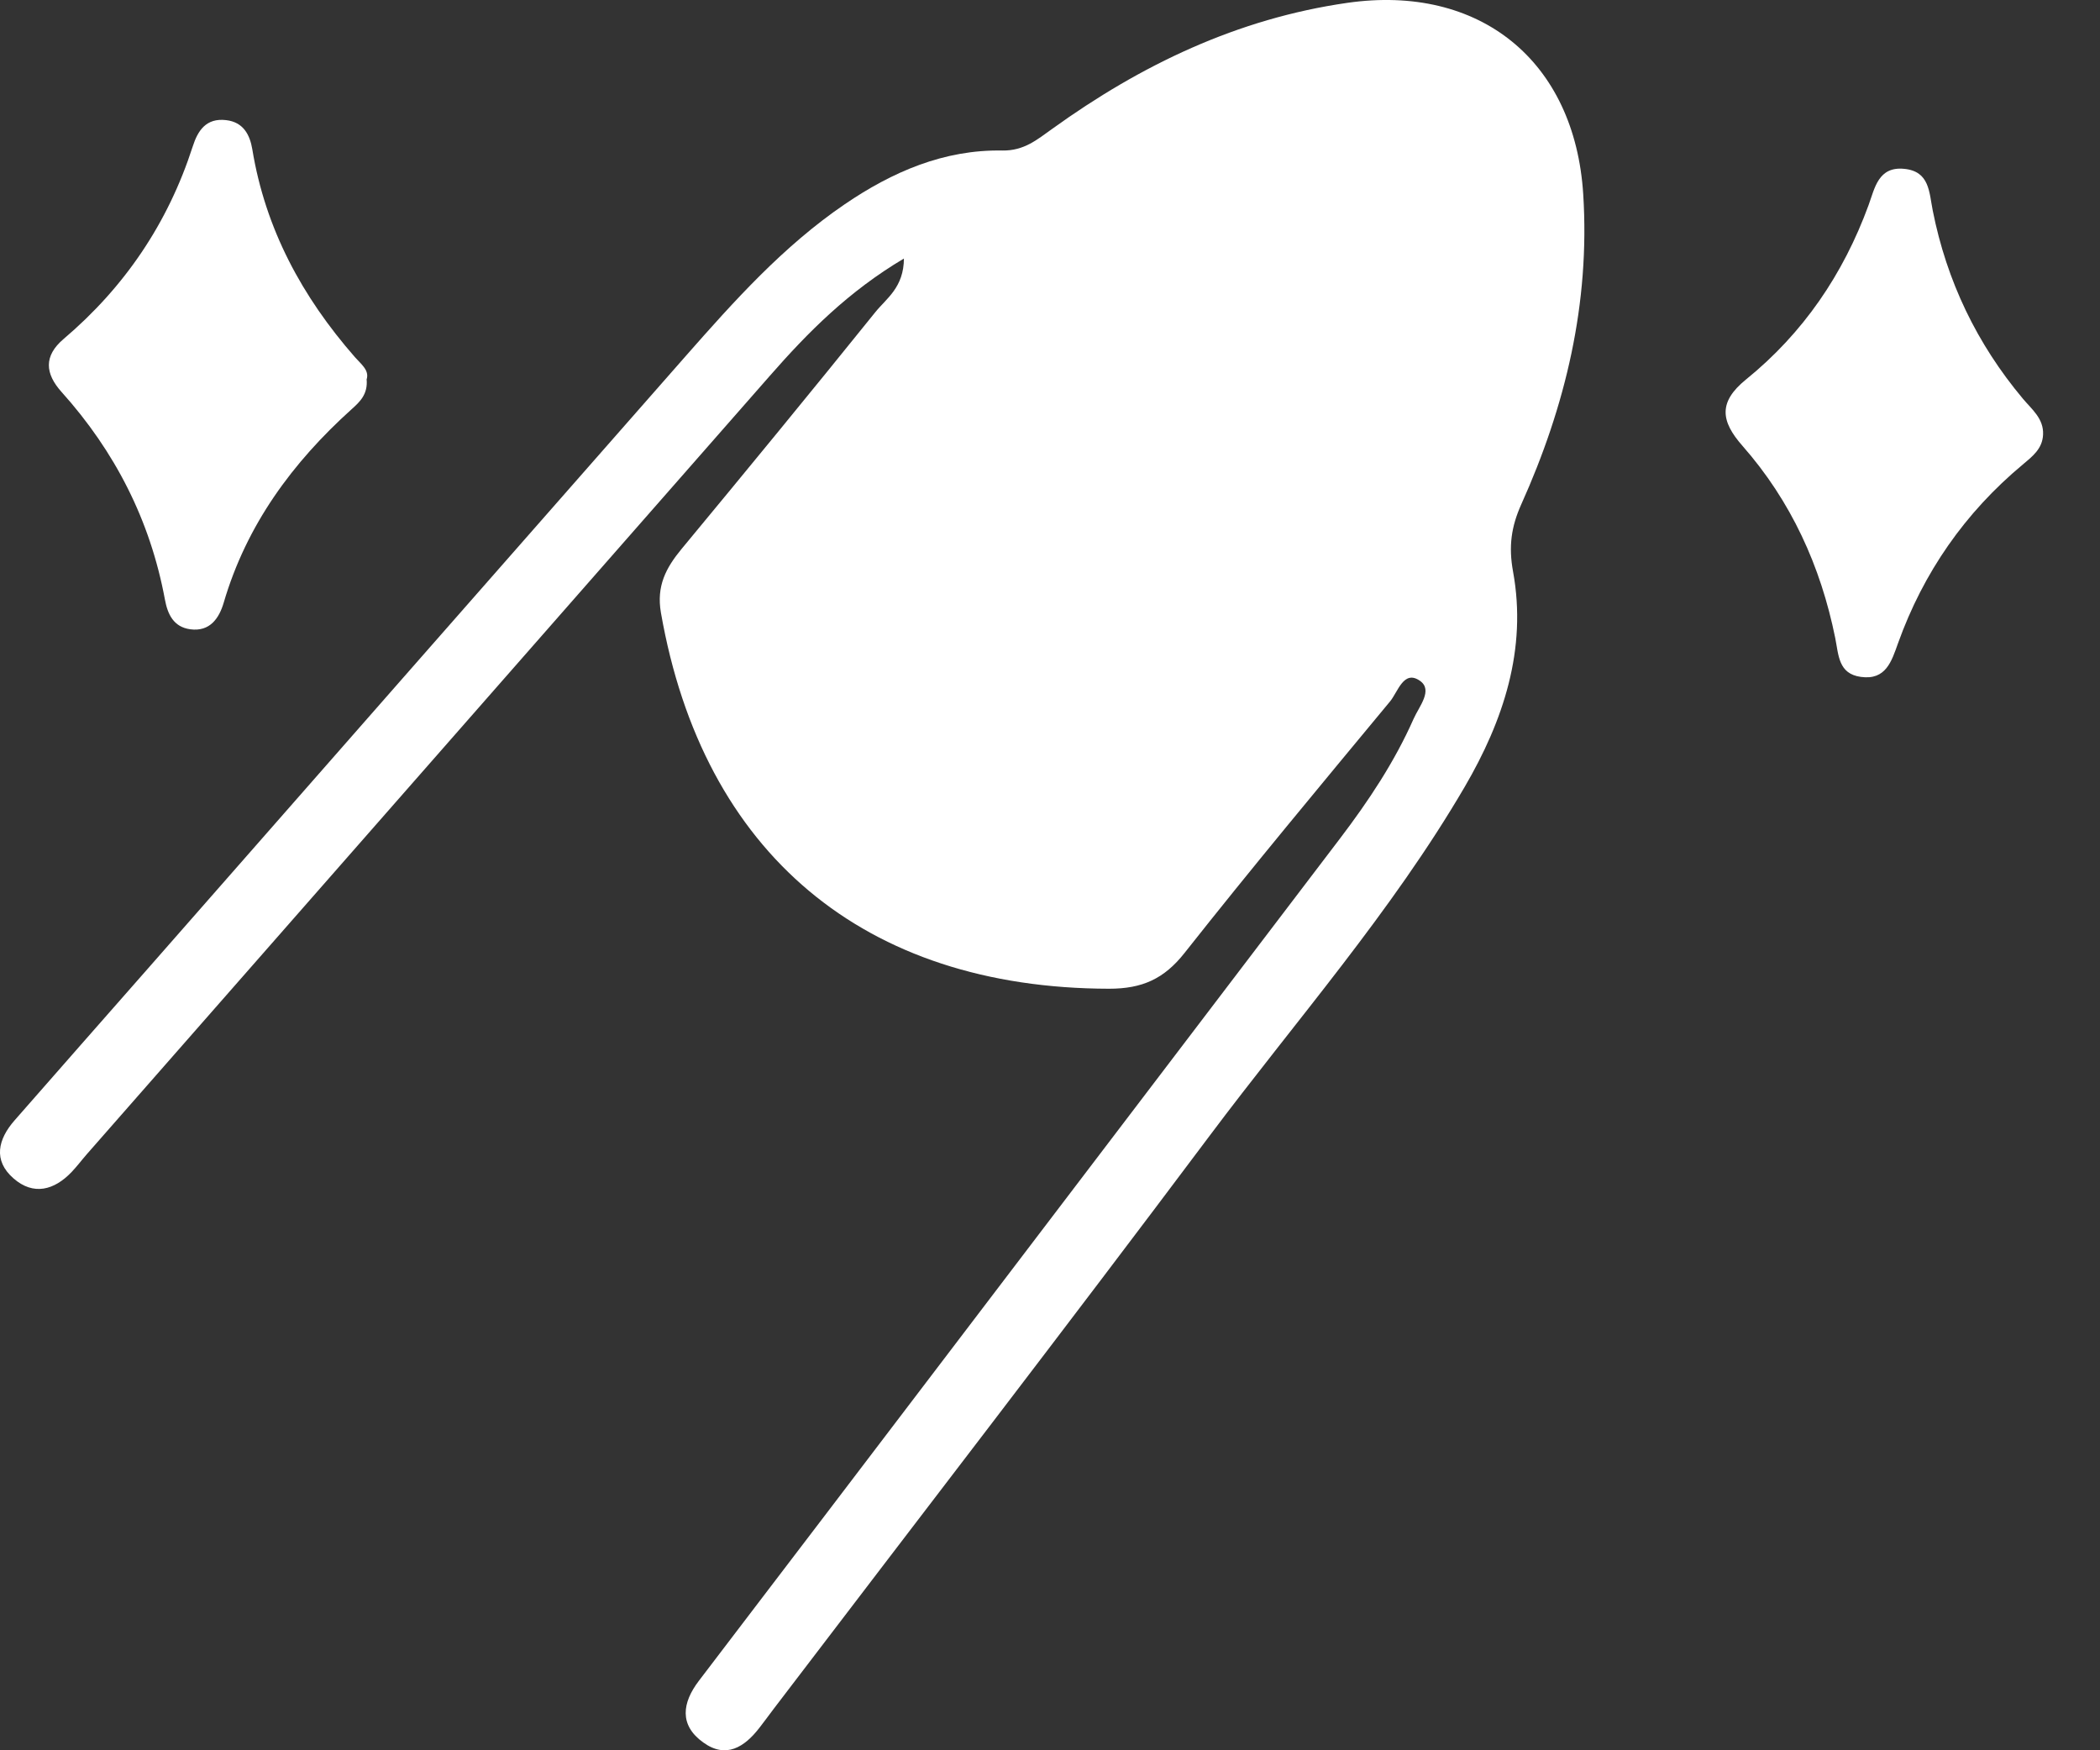
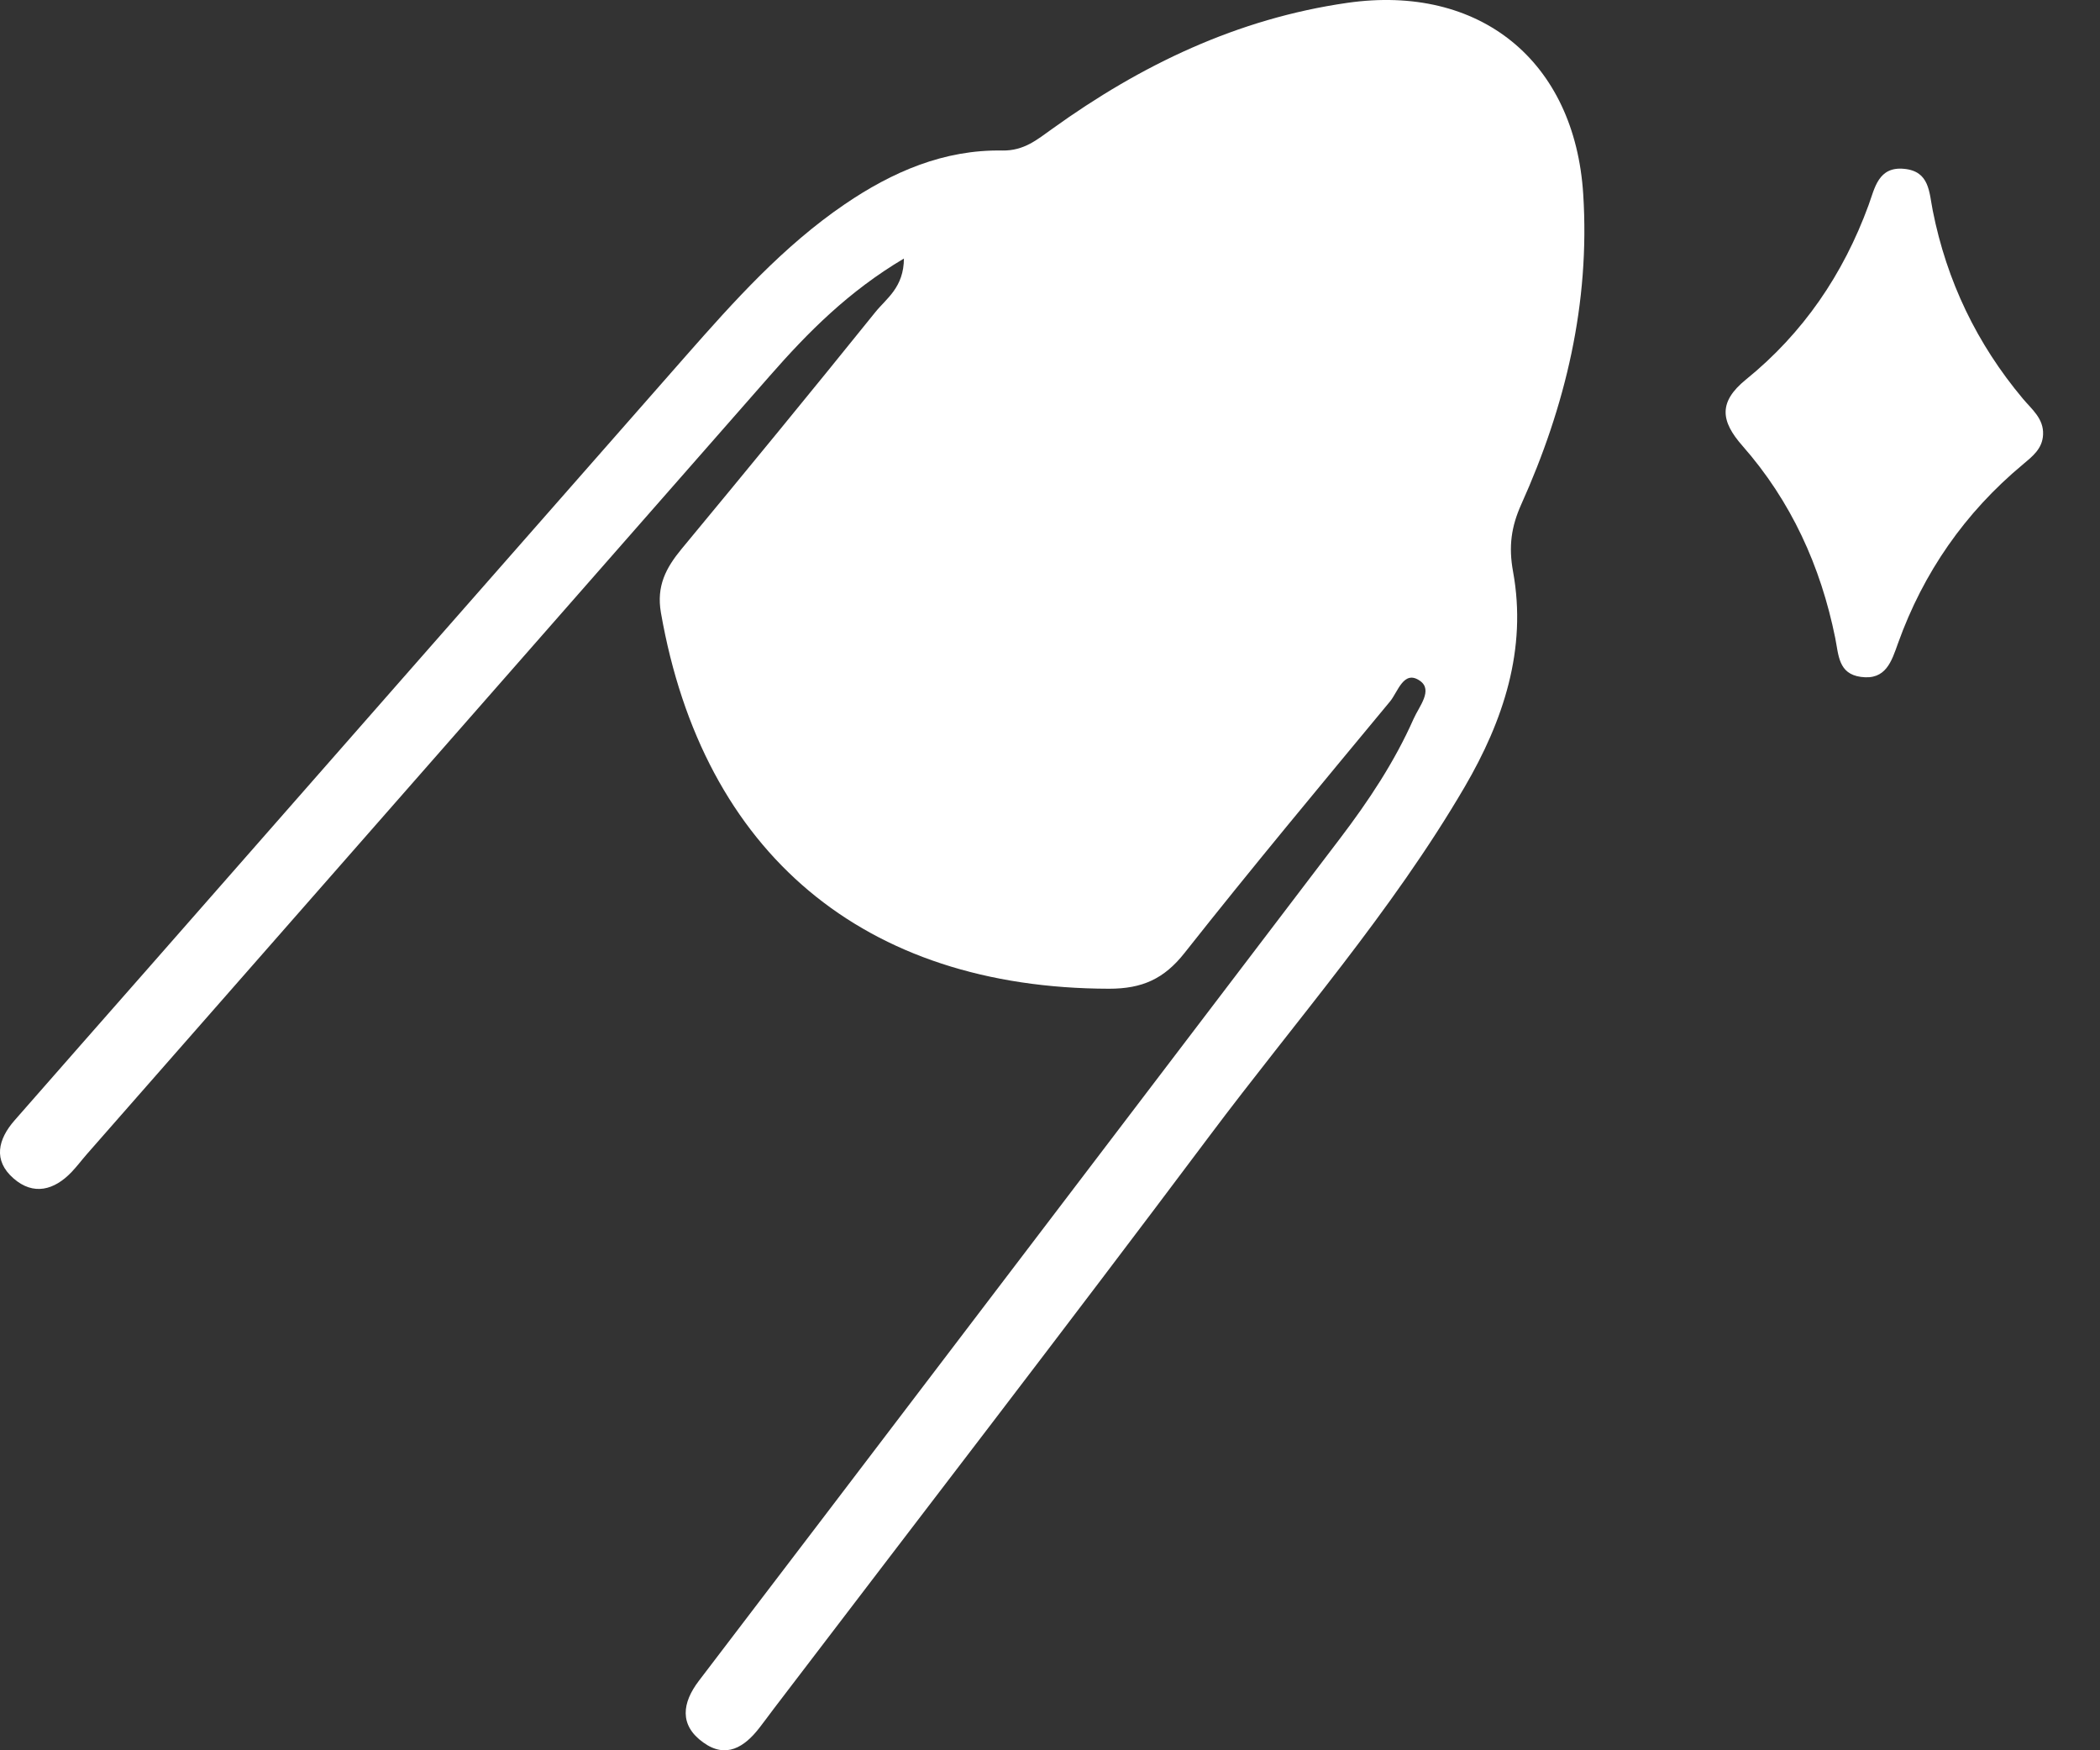
<svg xmlns="http://www.w3.org/2000/svg" width="36" height="30" viewBox="0 0 36 30" fill="none">
  <rect x="0" y="0" width="36" height="30" fill="#333333" stroke="none" />
  <path d="M15.498 4.43C14.546 4.994 13.851 5.695 13.195 6.444C9.294 10.889 5.392 15.334 1.491 19.78C1.402 19.882 1.321 19.99 1.229 20.087C0.929 20.402 0.573 20.496 0.232 20.198C-0.122 19.89 -0.035 19.528 0.25 19.203C1.011 18.334 1.775 17.466 2.54 16.596C5.608 13.101 8.675 9.606 11.747 6.112C12.583 5.162 13.426 4.22 14.481 3.501C15.297 2.945 16.183 2.562 17.182 2.58C17.555 2.586 17.778 2.394 18.036 2.21C19.562 1.111 21.215 0.319 23.096 0.049C25.366 -0.277 26.997 1.041 27.141 3.33C27.259 5.199 26.838 6.959 26.077 8.649C25.908 9.027 25.859 9.365 25.938 9.797C26.181 11.127 25.772 12.353 25.108 13.489C23.855 15.632 22.214 17.495 20.732 19.473C18.266 22.764 15.753 26.022 13.261 29.293C13.181 29.399 13.101 29.509 13.019 29.614C12.762 29.947 12.445 30.148 12.056 29.866C11.64 29.569 11.695 29.186 11.978 28.813C12.694 27.871 13.413 26.932 14.129 25.991C17.076 22.12 20.022 18.246 22.97 14.374C23.459 13.731 23.905 13.062 24.233 12.321C24.327 12.109 24.571 11.829 24.342 11.669C24.062 11.474 23.965 11.86 23.829 12.023C22.645 13.452 21.457 14.877 20.307 16.333C19.954 16.781 19.578 16.947 19.012 16.947C14.813 16.939 12.051 14.628 11.33 10.501C11.251 10.044 11.416 9.734 11.684 9.409C12.799 8.063 13.909 6.712 15.005 5.351C15.194 5.115 15.495 4.929 15.496 4.425L15.498 4.43Z" fill="white" />
  <path d="M35.024 7.449C35.014 7.693 34.84 7.824 34.675 7.963C33.684 8.789 32.973 9.812 32.538 11.024C32.427 11.334 32.33 11.662 31.9 11.602C31.514 11.549 31.52 11.229 31.461 10.935C31.212 9.704 30.704 8.589 29.872 7.643C29.497 7.218 29.454 6.892 29.932 6.504C30.911 5.711 31.599 4.701 32.033 3.515C32.139 3.225 32.199 2.85 32.643 2.894C33.08 2.936 33.07 3.295 33.133 3.61C33.372 4.815 33.888 5.892 34.679 6.835C34.831 7.016 35.037 7.175 35.024 7.449Z" fill="white" />
-   <path d="M6.285 6.498C6.309 6.755 6.172 6.885 6.03 7.012C5.012 7.929 4.226 8.997 3.835 10.33C3.756 10.598 3.598 10.831 3.262 10.786C2.976 10.747 2.874 10.53 2.827 10.275C2.575 8.919 1.972 7.739 1.054 6.717C0.773 6.403 0.747 6.103 1.088 5.812C2.139 4.92 2.88 3.824 3.304 2.51C3.391 2.239 3.533 2.019 3.876 2.059C4.175 2.093 4.284 2.315 4.325 2.557C4.549 3.926 5.18 5.088 6.083 6.12C6.186 6.238 6.332 6.343 6.287 6.497L6.285 6.498Z" fill="white" />
-   <path d="M25.858 4.577C25.737 6.297 25.102 8.299 23.758 10.02C22.386 11.778 20.938 13.476 19.54 15.215C19.28 15.54 19.01 15.667 18.588 15.659C15.568 15.598 13.298 13.702 12.73 10.76C12.667 10.433 12.73 10.204 12.932 9.957C14.453 8.111 15.891 6.188 17.501 4.425C19.018 2.763 20.968 1.719 23.211 1.339C24.995 1.037 25.876 1.993 25.857 4.577H25.858Z" fill="white" />
  <path d="M32.093 9.516C31.993 9.282 31.92 9.164 31.892 9.036C31.723 8.267 30.671 7.716 30.975 6.981C31.253 6.312 31.981 5.784 32.456 4.98C32.836 5.814 33.18 6.525 33.665 7.147C33.82 7.348 33.751 7.484 33.596 7.624C33.019 8.143 32.587 8.783 32.093 9.515V9.516Z" fill="white" />
-   <path d="M3.702 4.164C4.085 4.956 4.422 5.652 4.913 6.247C5.152 6.536 4.958 6.669 4.792 6.84C4.283 7.36 3.859 7.947 3.462 8.639C3.009 7.929 2.72 7.157 2.187 6.543C2.019 6.35 2.083 6.213 2.243 6.068C2.814 5.544 3.24 4.903 3.704 4.166L3.702 4.164Z" fill="white" />
</svg>